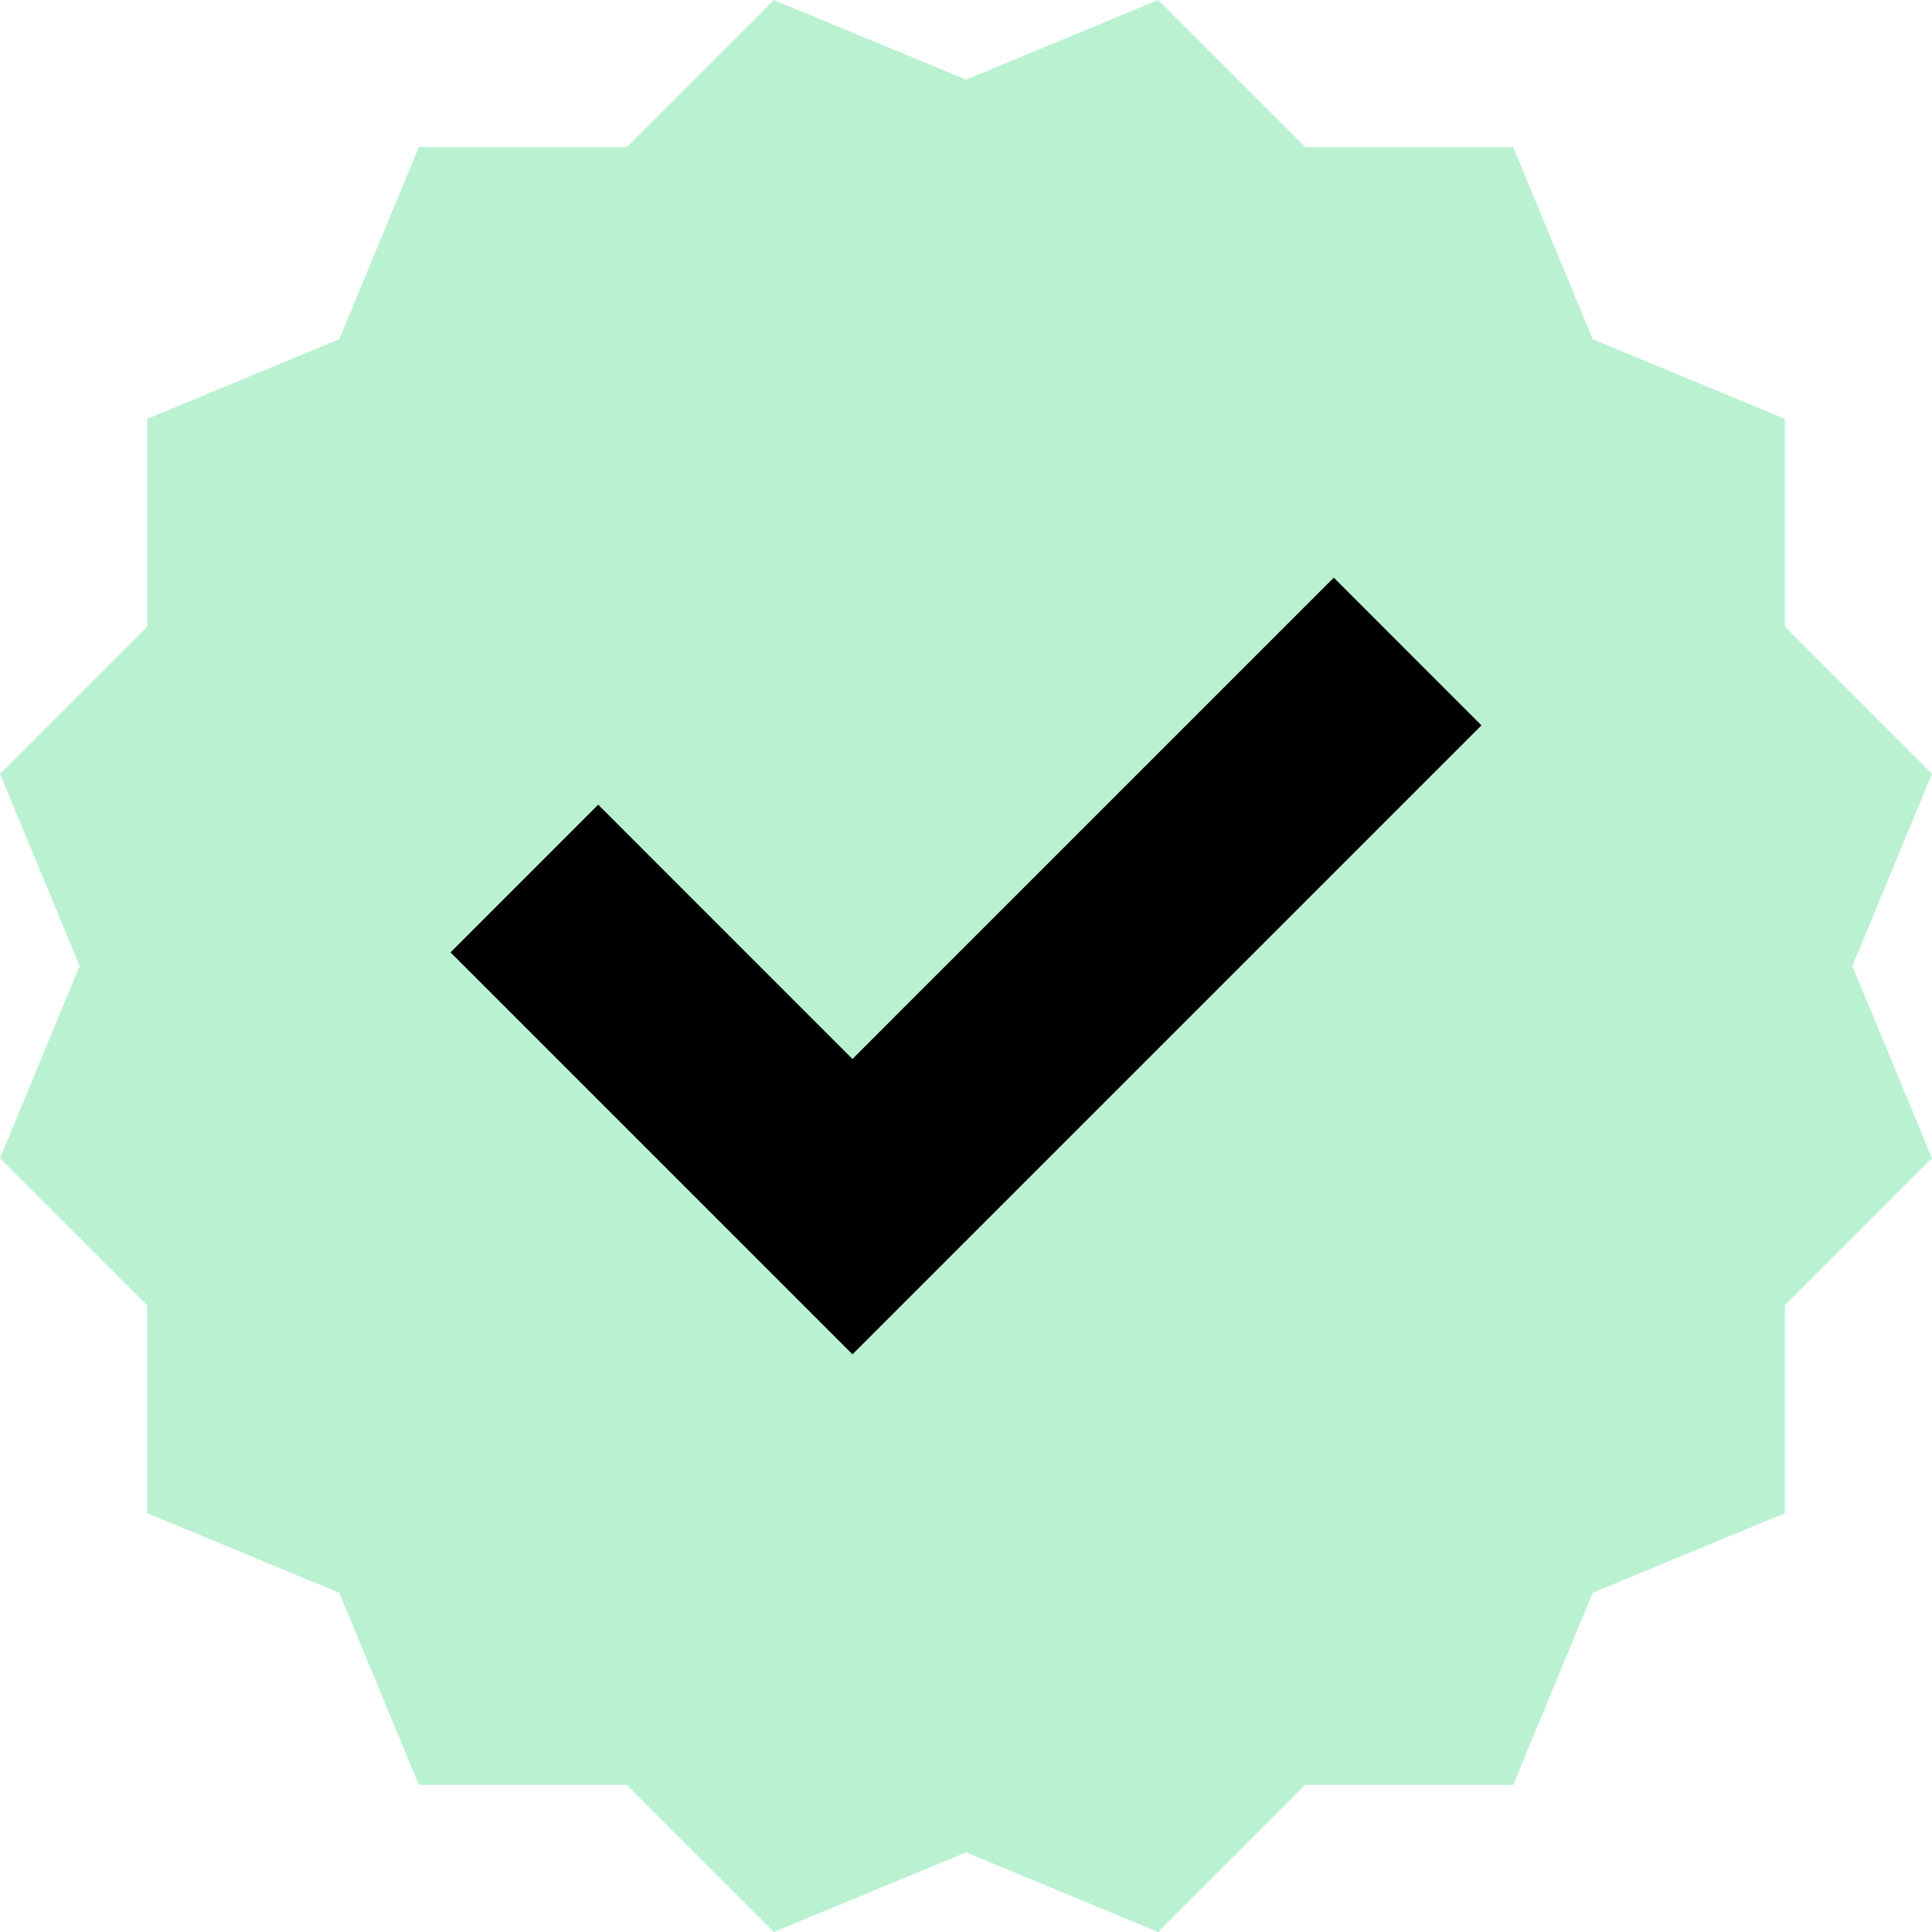
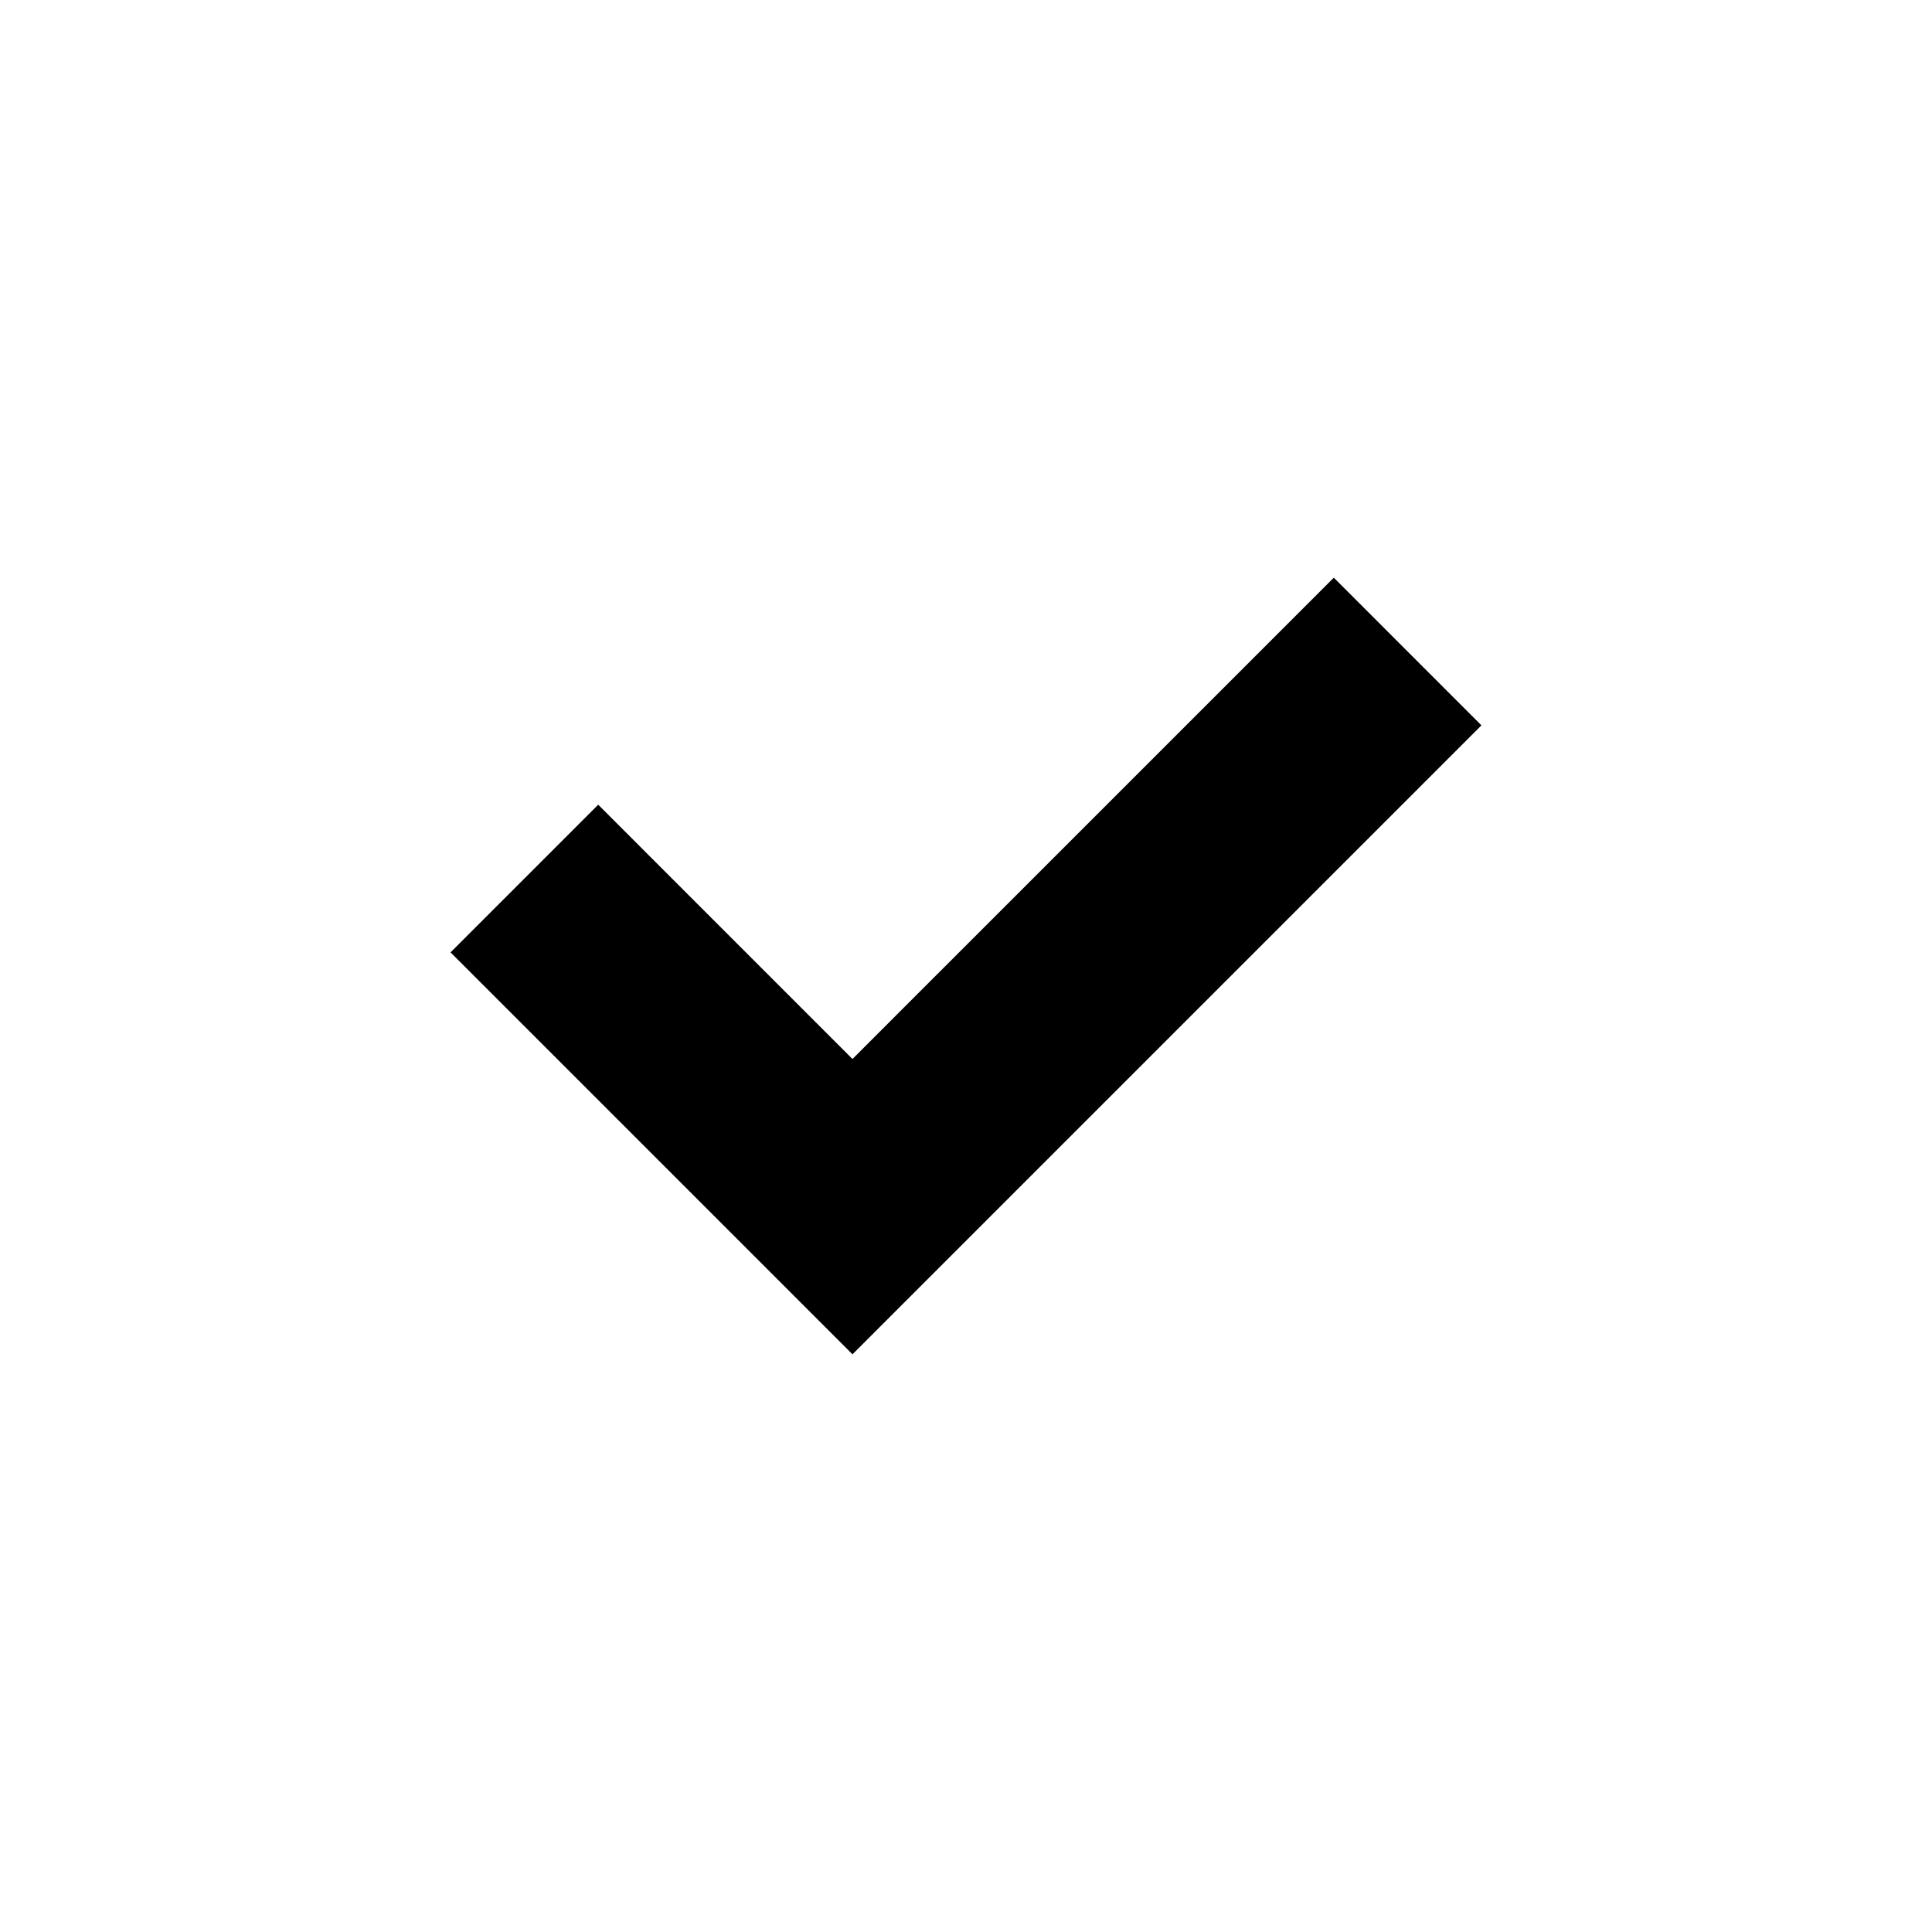
<svg xmlns="http://www.w3.org/2000/svg" fill="#000000" height="259.2" preserveAspectRatio="xMidYMid meet" version="1" viewBox="120.4 120.4 259.2 259.2" width="259.2" zoomAndPan="magnify">
  <g>
    <g id="change1_1">
-       <path d="M 368.918 250 L 379.59 275.777 L 359.863 295.508 L 359.863 323.406 L 334.086 334.086 L 323.406 359.863 L 295.508 359.863 L 275.777 379.594 L 250 368.918 L 224.223 379.594 L 204.492 359.863 L 176.594 359.863 L 165.914 334.086 L 140.137 323.406 L 140.137 295.508 L 120.41 275.777 L 131.082 250 L 120.41 224.223 L 140.137 204.492 L 140.137 176.594 L 165.914 165.914 L 176.594 140.137 L 204.492 140.137 L 224.223 120.41 L 250 131.082 L 275.777 120.41 L 295.508 140.137 L 323.406 140.137 L 334.086 165.914 L 359.863 176.594 L 359.863 204.492 L 379.59 224.223 L 368.918 250" fill="#b9f1d1" />
-     </g>
+       </g>
    <g id="change2_1">
      <path d="M 299.344 197.902 L 240.996 256.246 L 234.77 262.477 L 200.656 228.359 L 180.848 248.172 L 214.961 282.285 L 234.77 302.098 L 319.152 217.715 L 299.344 197.902" fill="#000000" />
    </g>
  </g>
</svg>